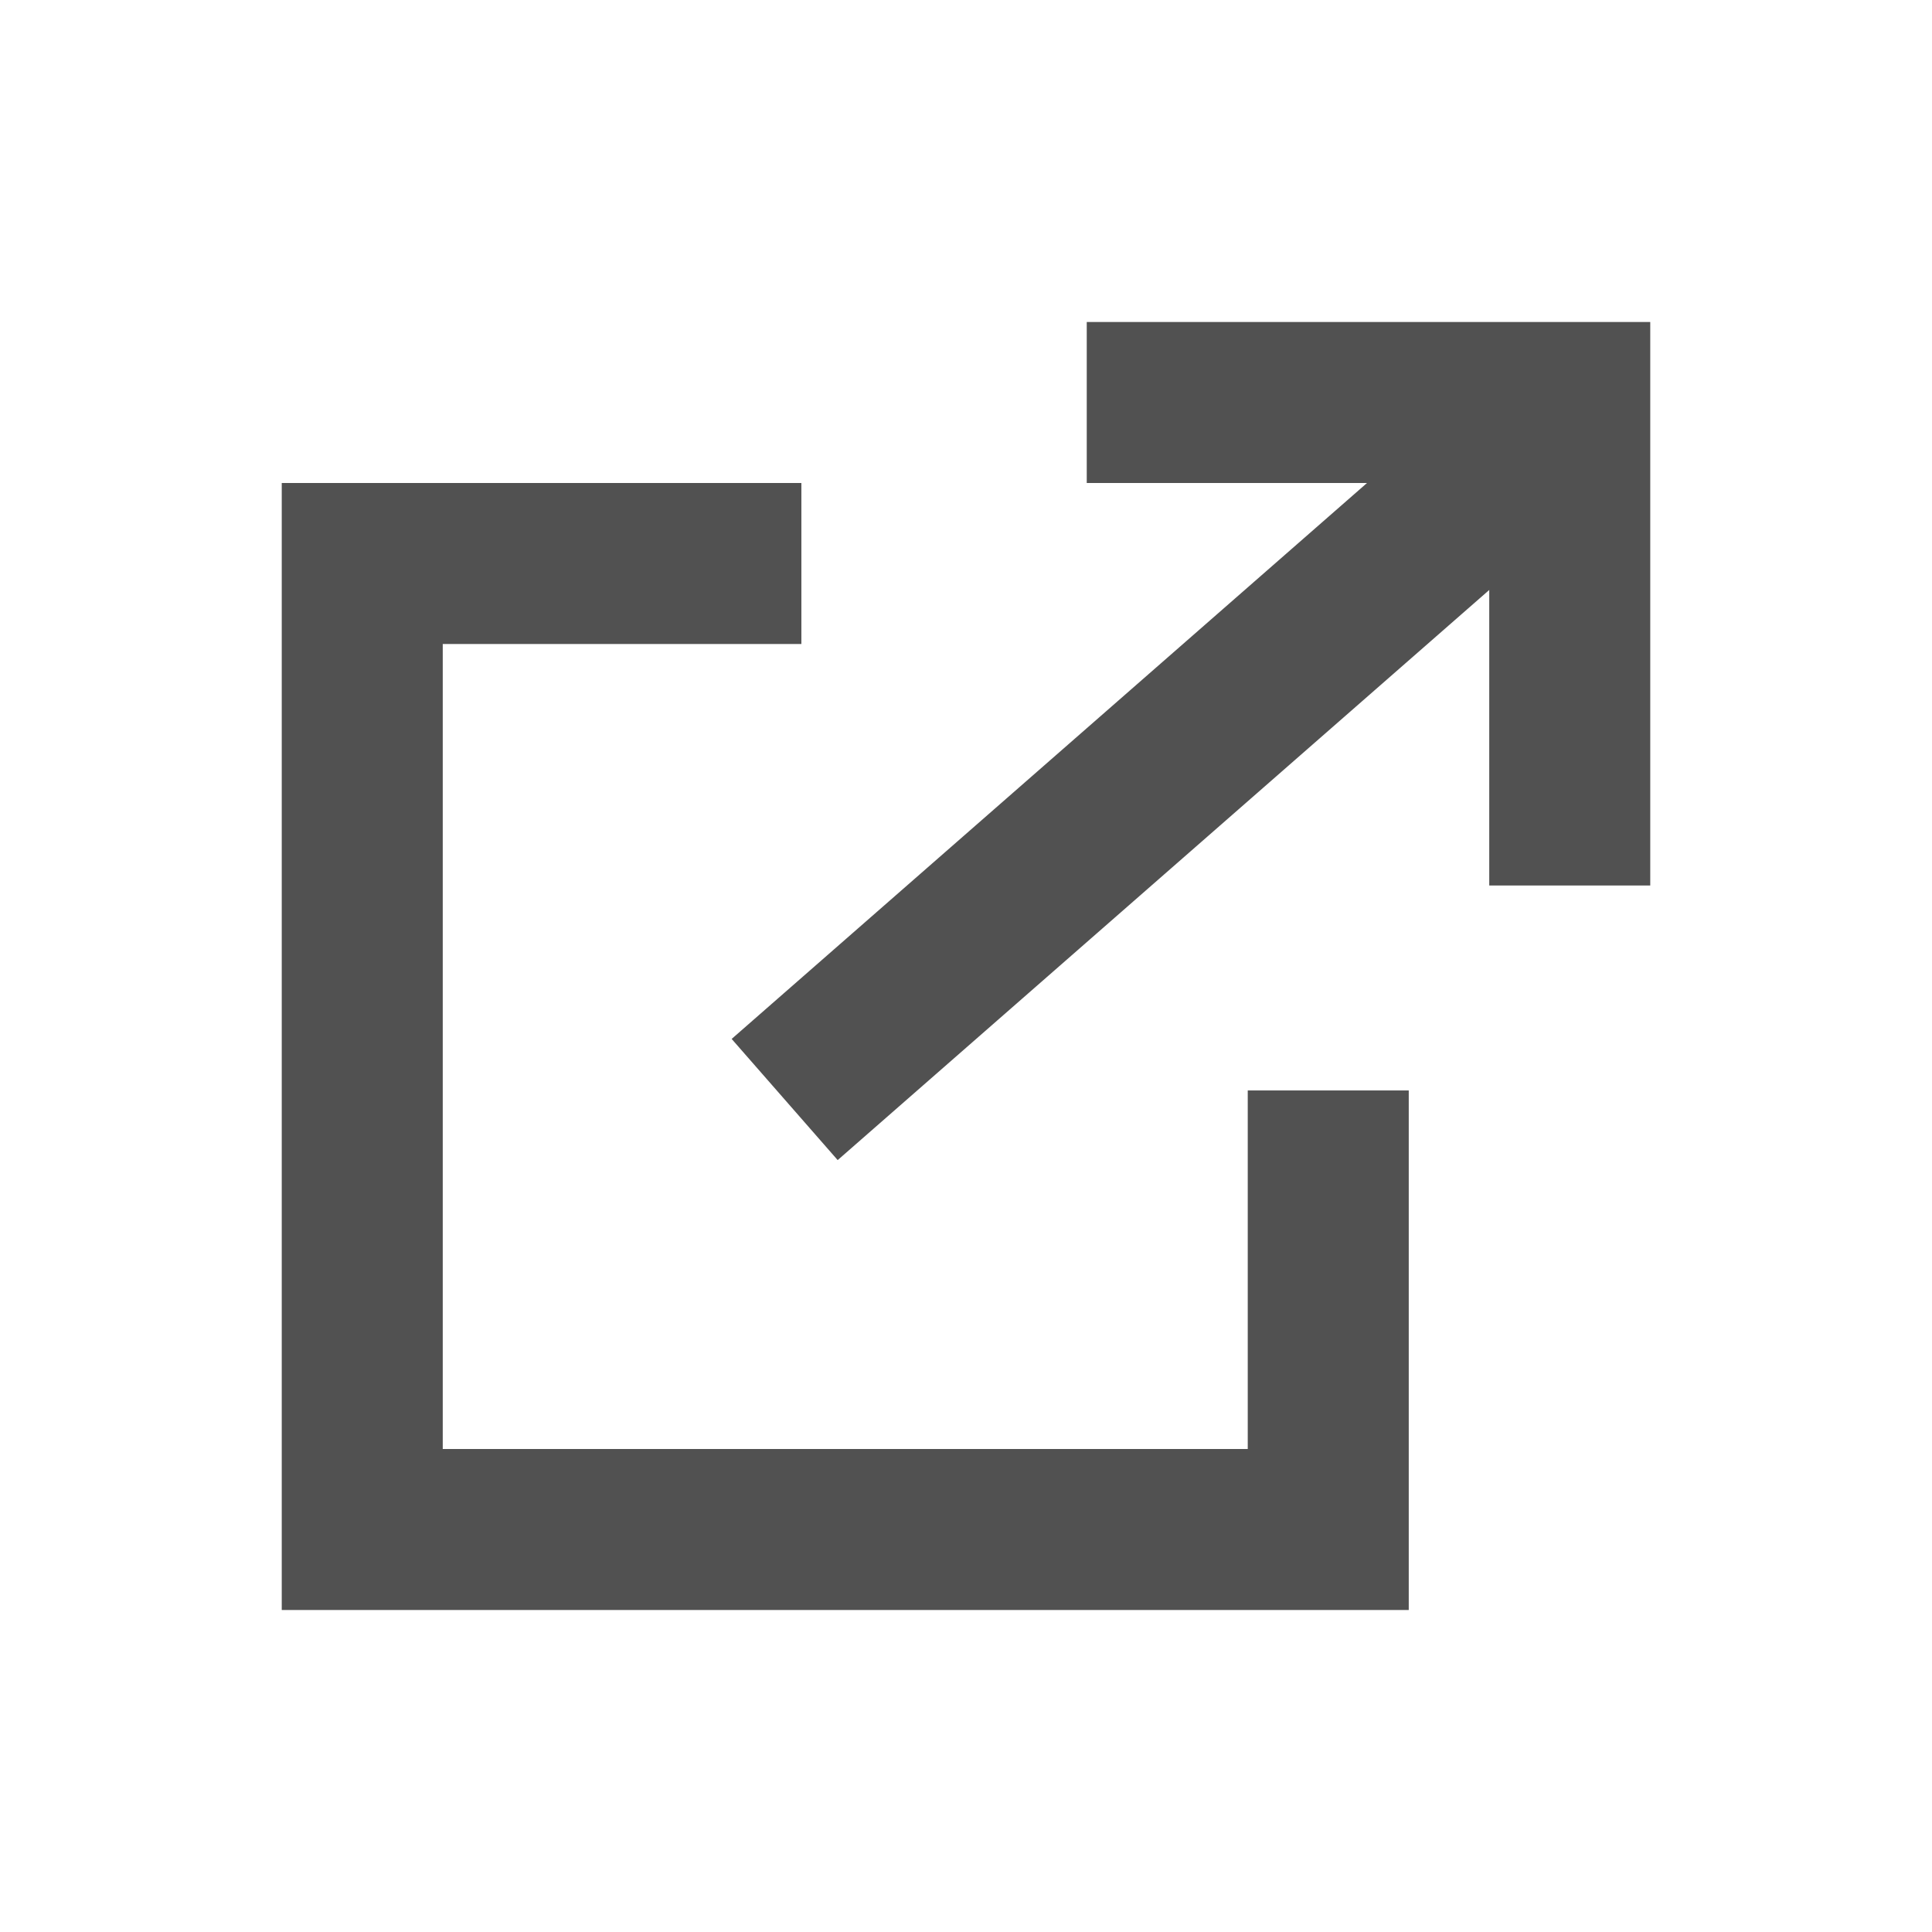
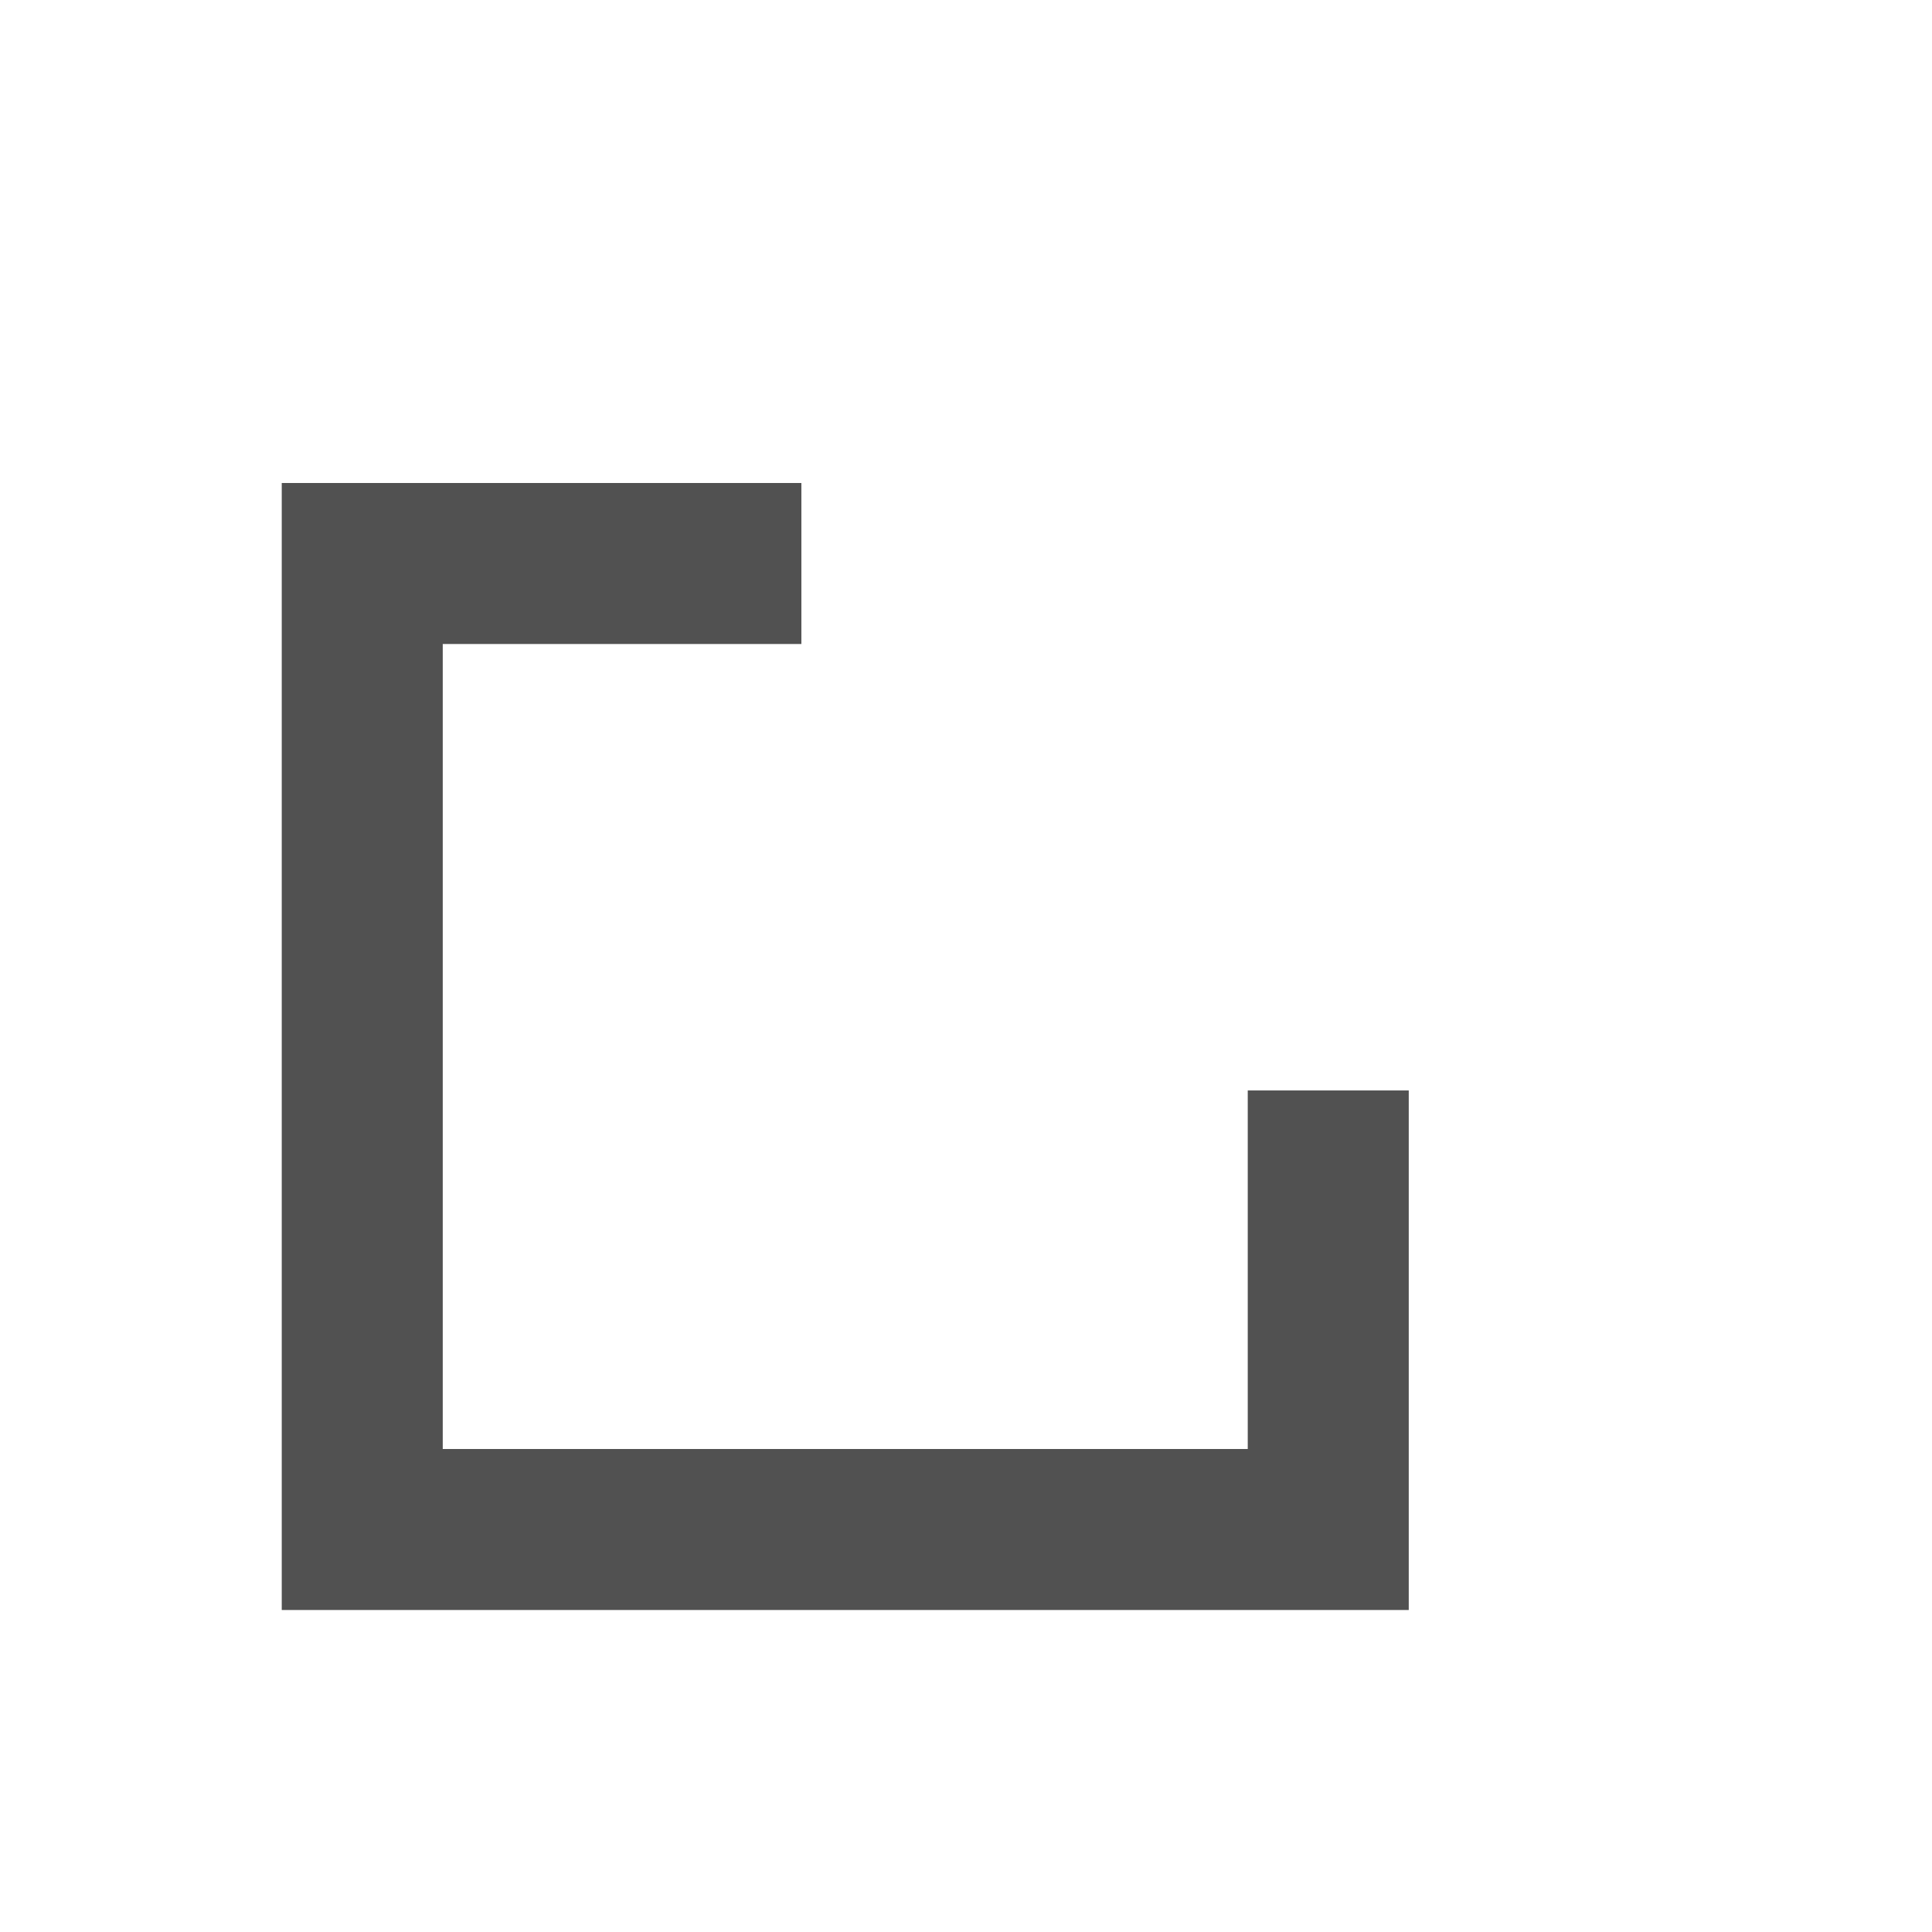
<svg xmlns="http://www.w3.org/2000/svg" width="24" height="24" viewBox="0 0 24 24" fill="none">
  <g id="icon">
-     <path id="Vector 1" d="M18.5 6L10.5 13" stroke="#515151" stroke-width="2" stroke-linecap="square" />
-     <path id="Vector 5" d="M13.5 5H19.5V11" stroke="#515151" stroke-width="2" />
    <path id="Vector 6" d="M9.955 7L4.5 7L4.5 19L16.5 19L16.5 13.546" stroke="#515151" stroke-width="2" />
  </g>
</svg>